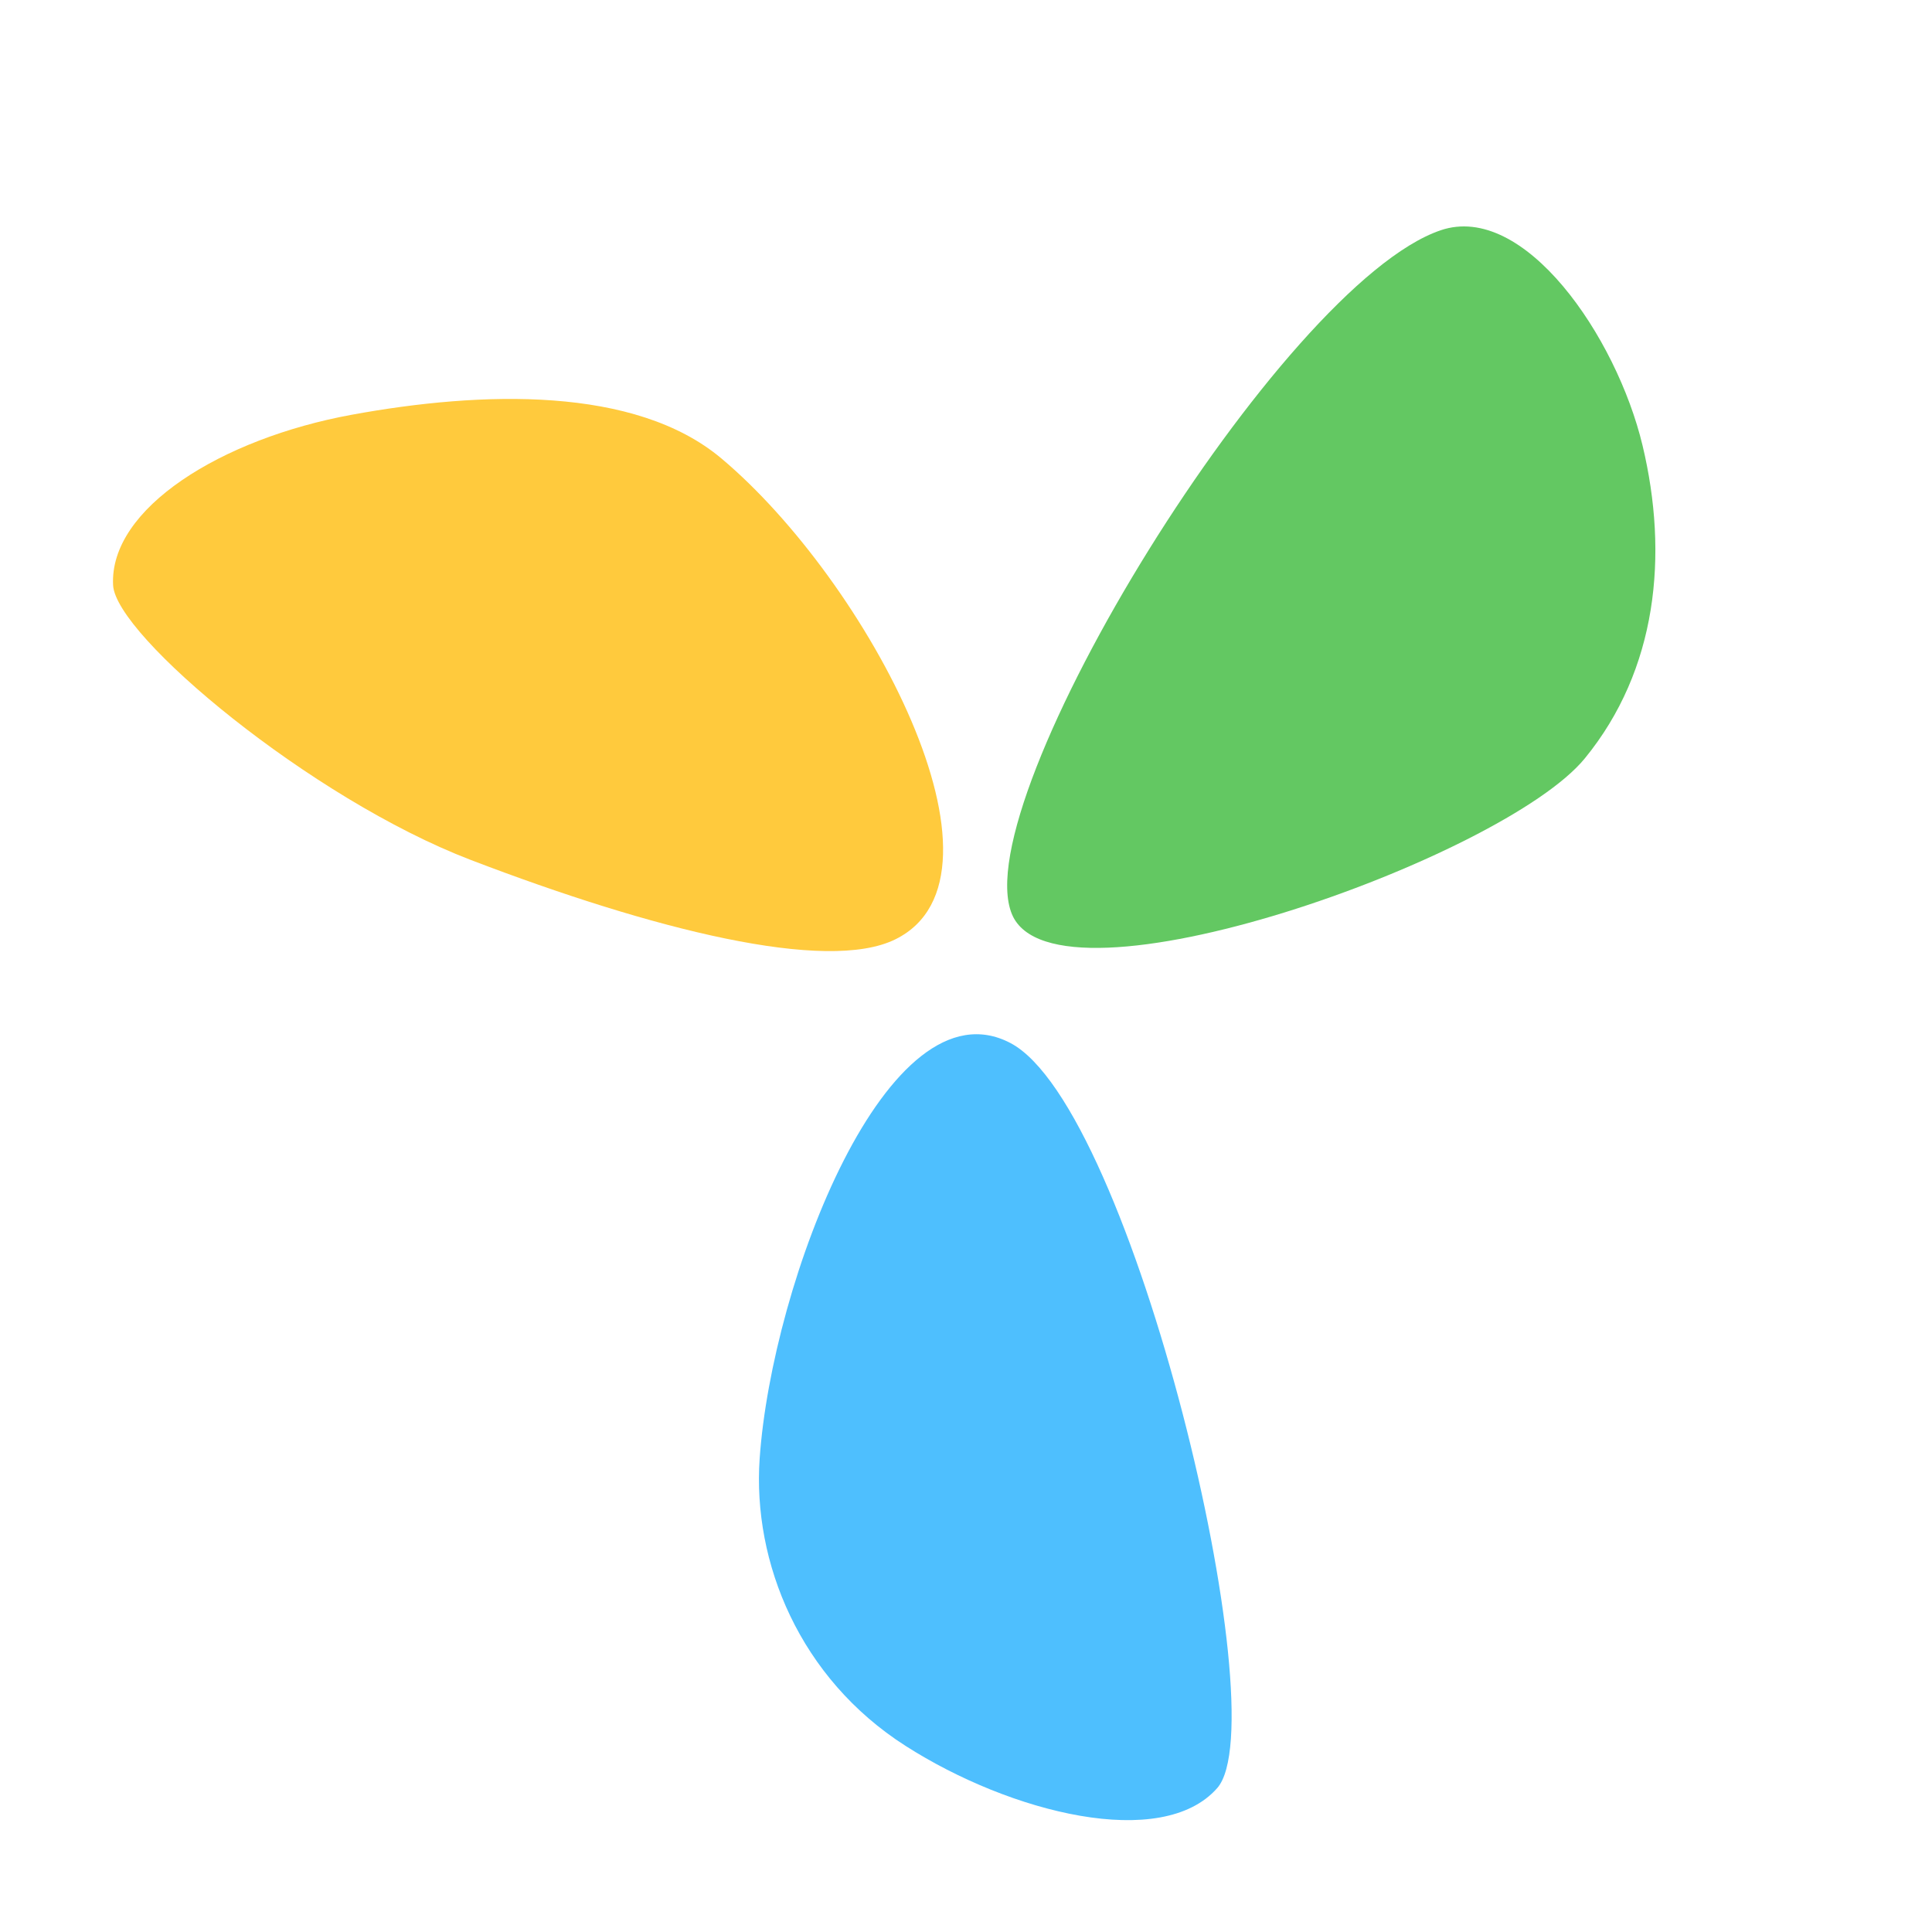
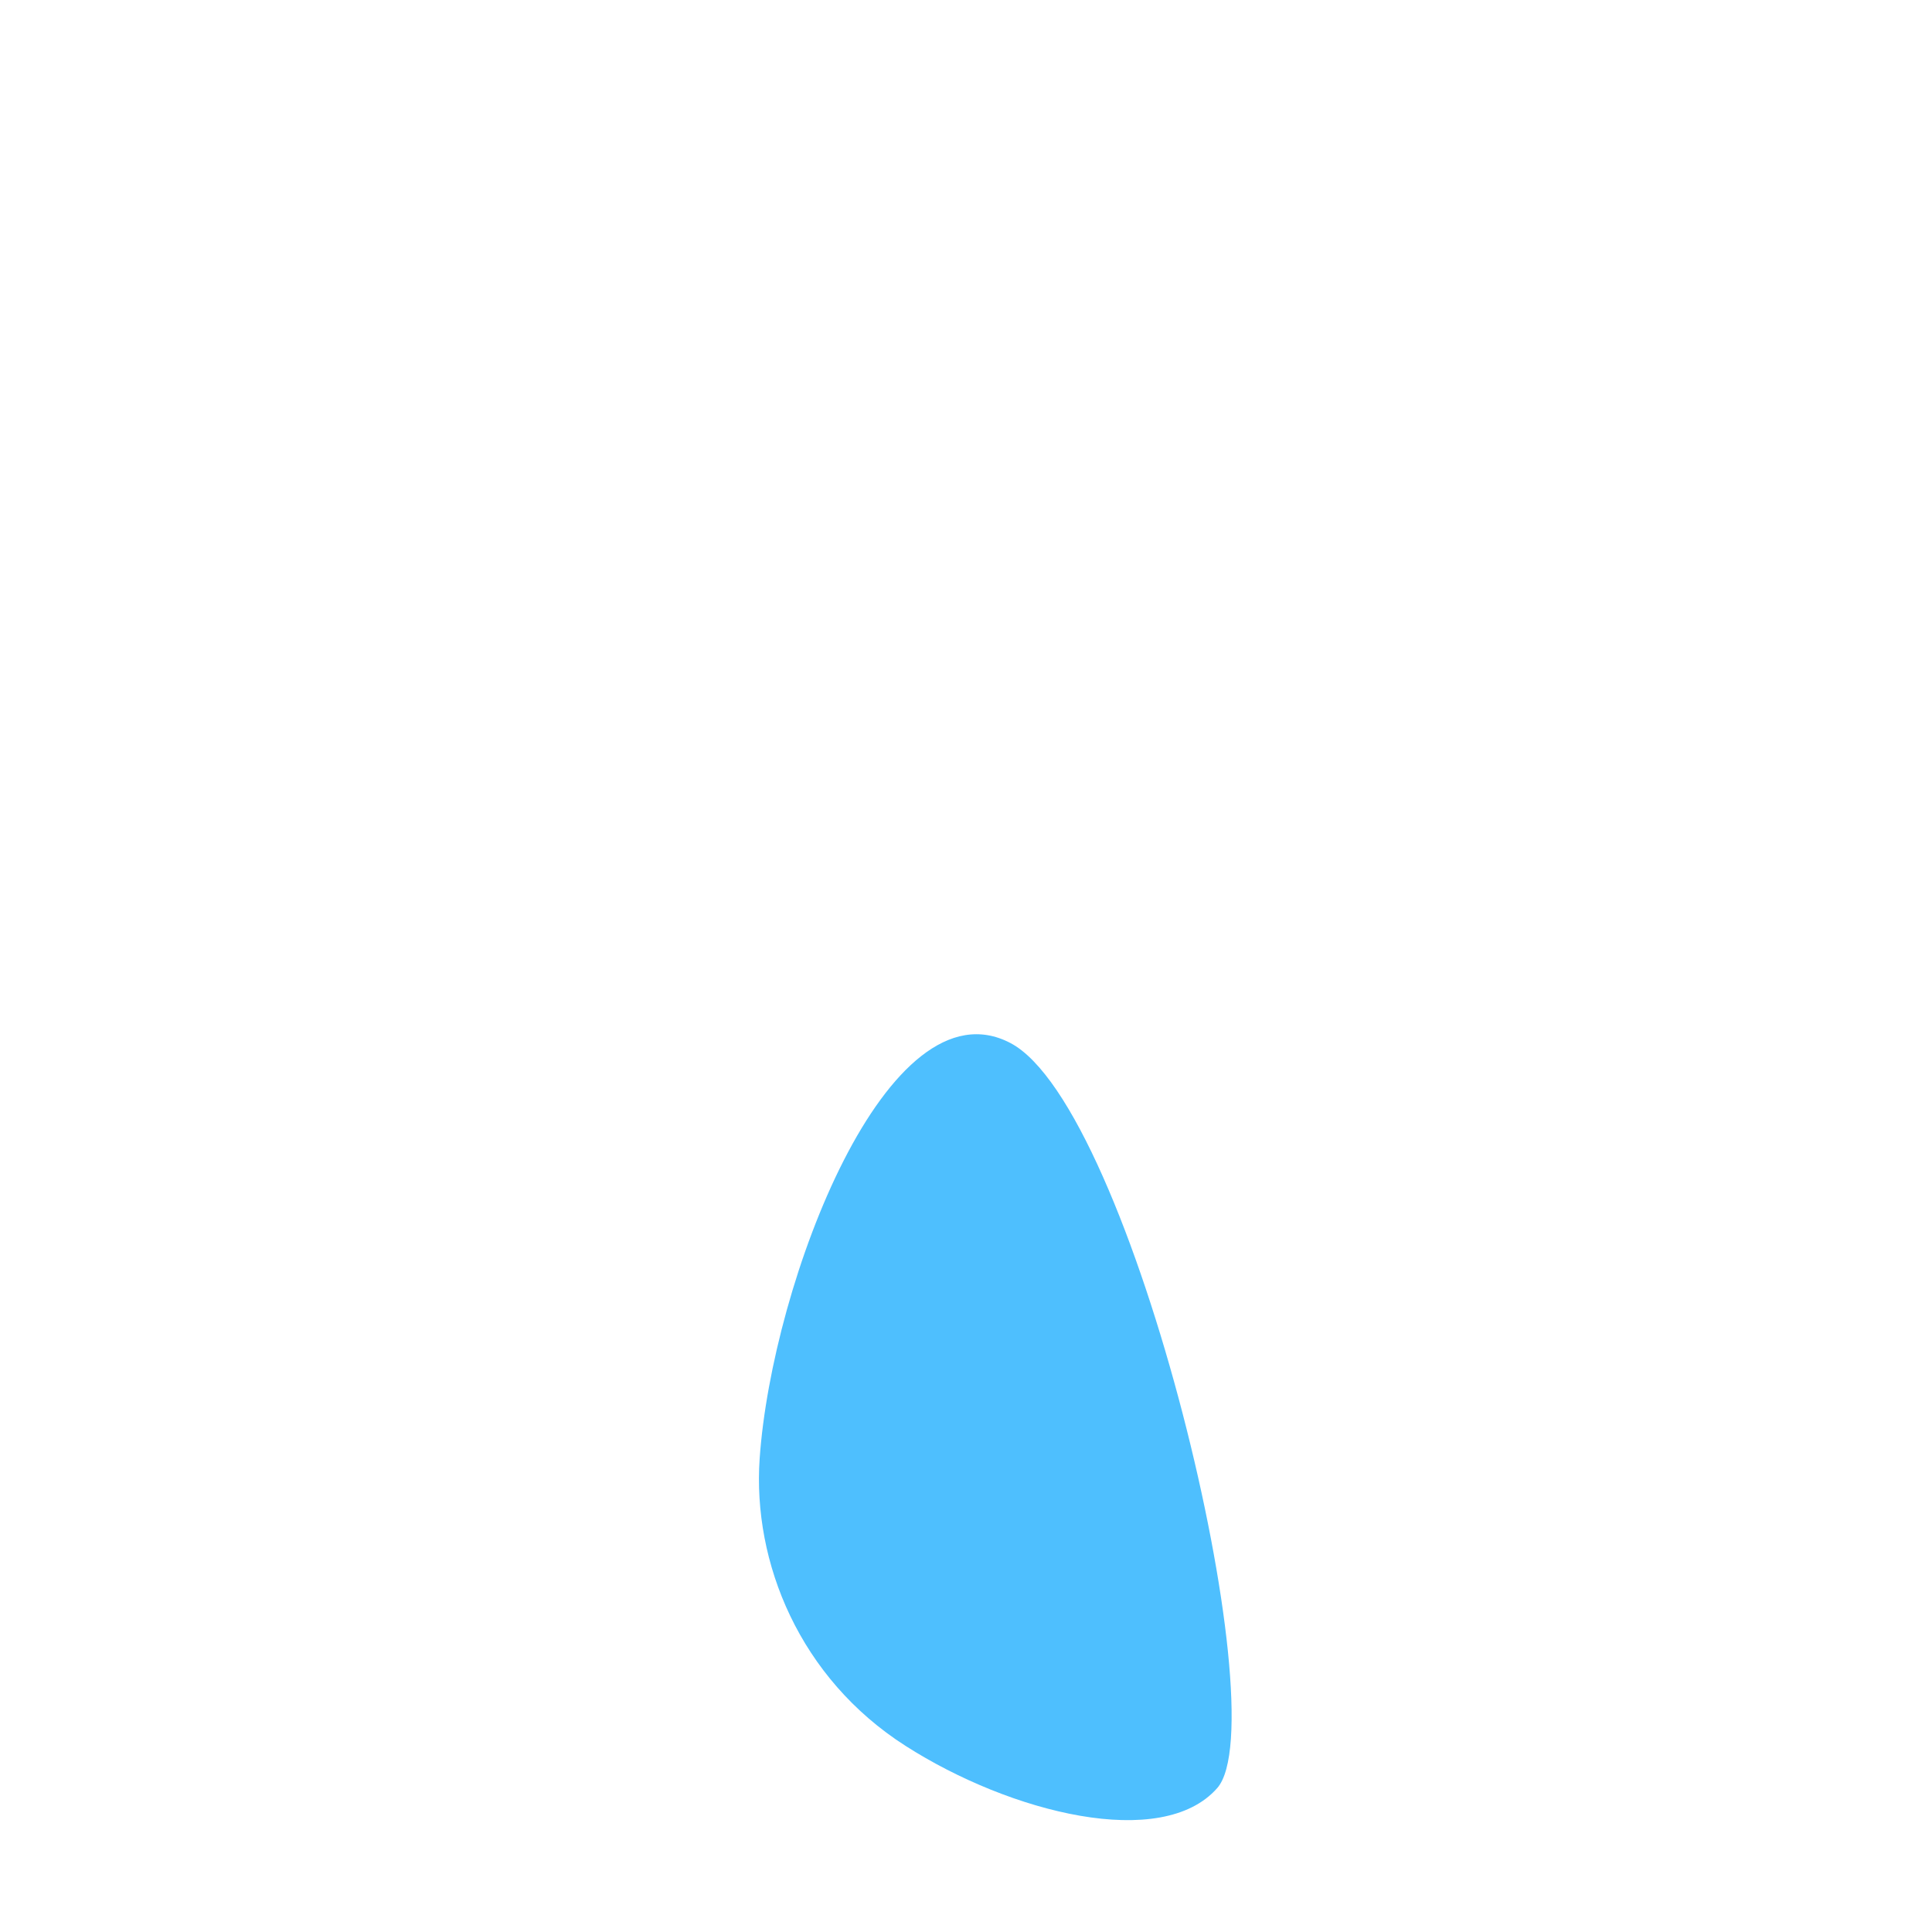
<svg xmlns="http://www.w3.org/2000/svg" xml:space="preserve" stroke-miterlimit="10" style="fill-rule:nonzero;clip-rule:evenodd;stroke-linecap:round;stroke-linejoin:round" viewBox="0 0 1024 1024">
  <clipPath id="a">
    <path d="M0 0h1024v1024H0z" />
  </clipPath>
-   <path fill="#63c862" d="M536.359 484.569c-25.15-60.396 142.849-333.837 227.229-362.525 44.196-15.027 93.145 56.185 106.992 114.053 13.909 58.129 7.806 118.903-30.581 165.845-43.264 52.904-280.757 137.58-303.64 82.627Z" />
-   <path fill="#ffca3d" d="M474.634 497.831c-36.492 18.111-128.758-5.131-225.151-42.057C164.575 423.249 61.32 336.983 59.942 310.149c-2.09-40.708 57.502-77.667 126.354-90.298 69.161-12.689 150.336-15.261 196.02 23.096 77.447 65.025 160.404 221.093 92.318 254.884Z" />
  <path fill="#4ebffe" d="M535.511 552.81c64.871 33.983 142.066 358.05 109.633 394.921-29.259 33.262-109.374 13.305-165.203-22.387-56.08-35.852-81.135-97.144-77.303-152.334 6.495-93.565 68.002-254.183 132.873-220.2Z" />
</svg>